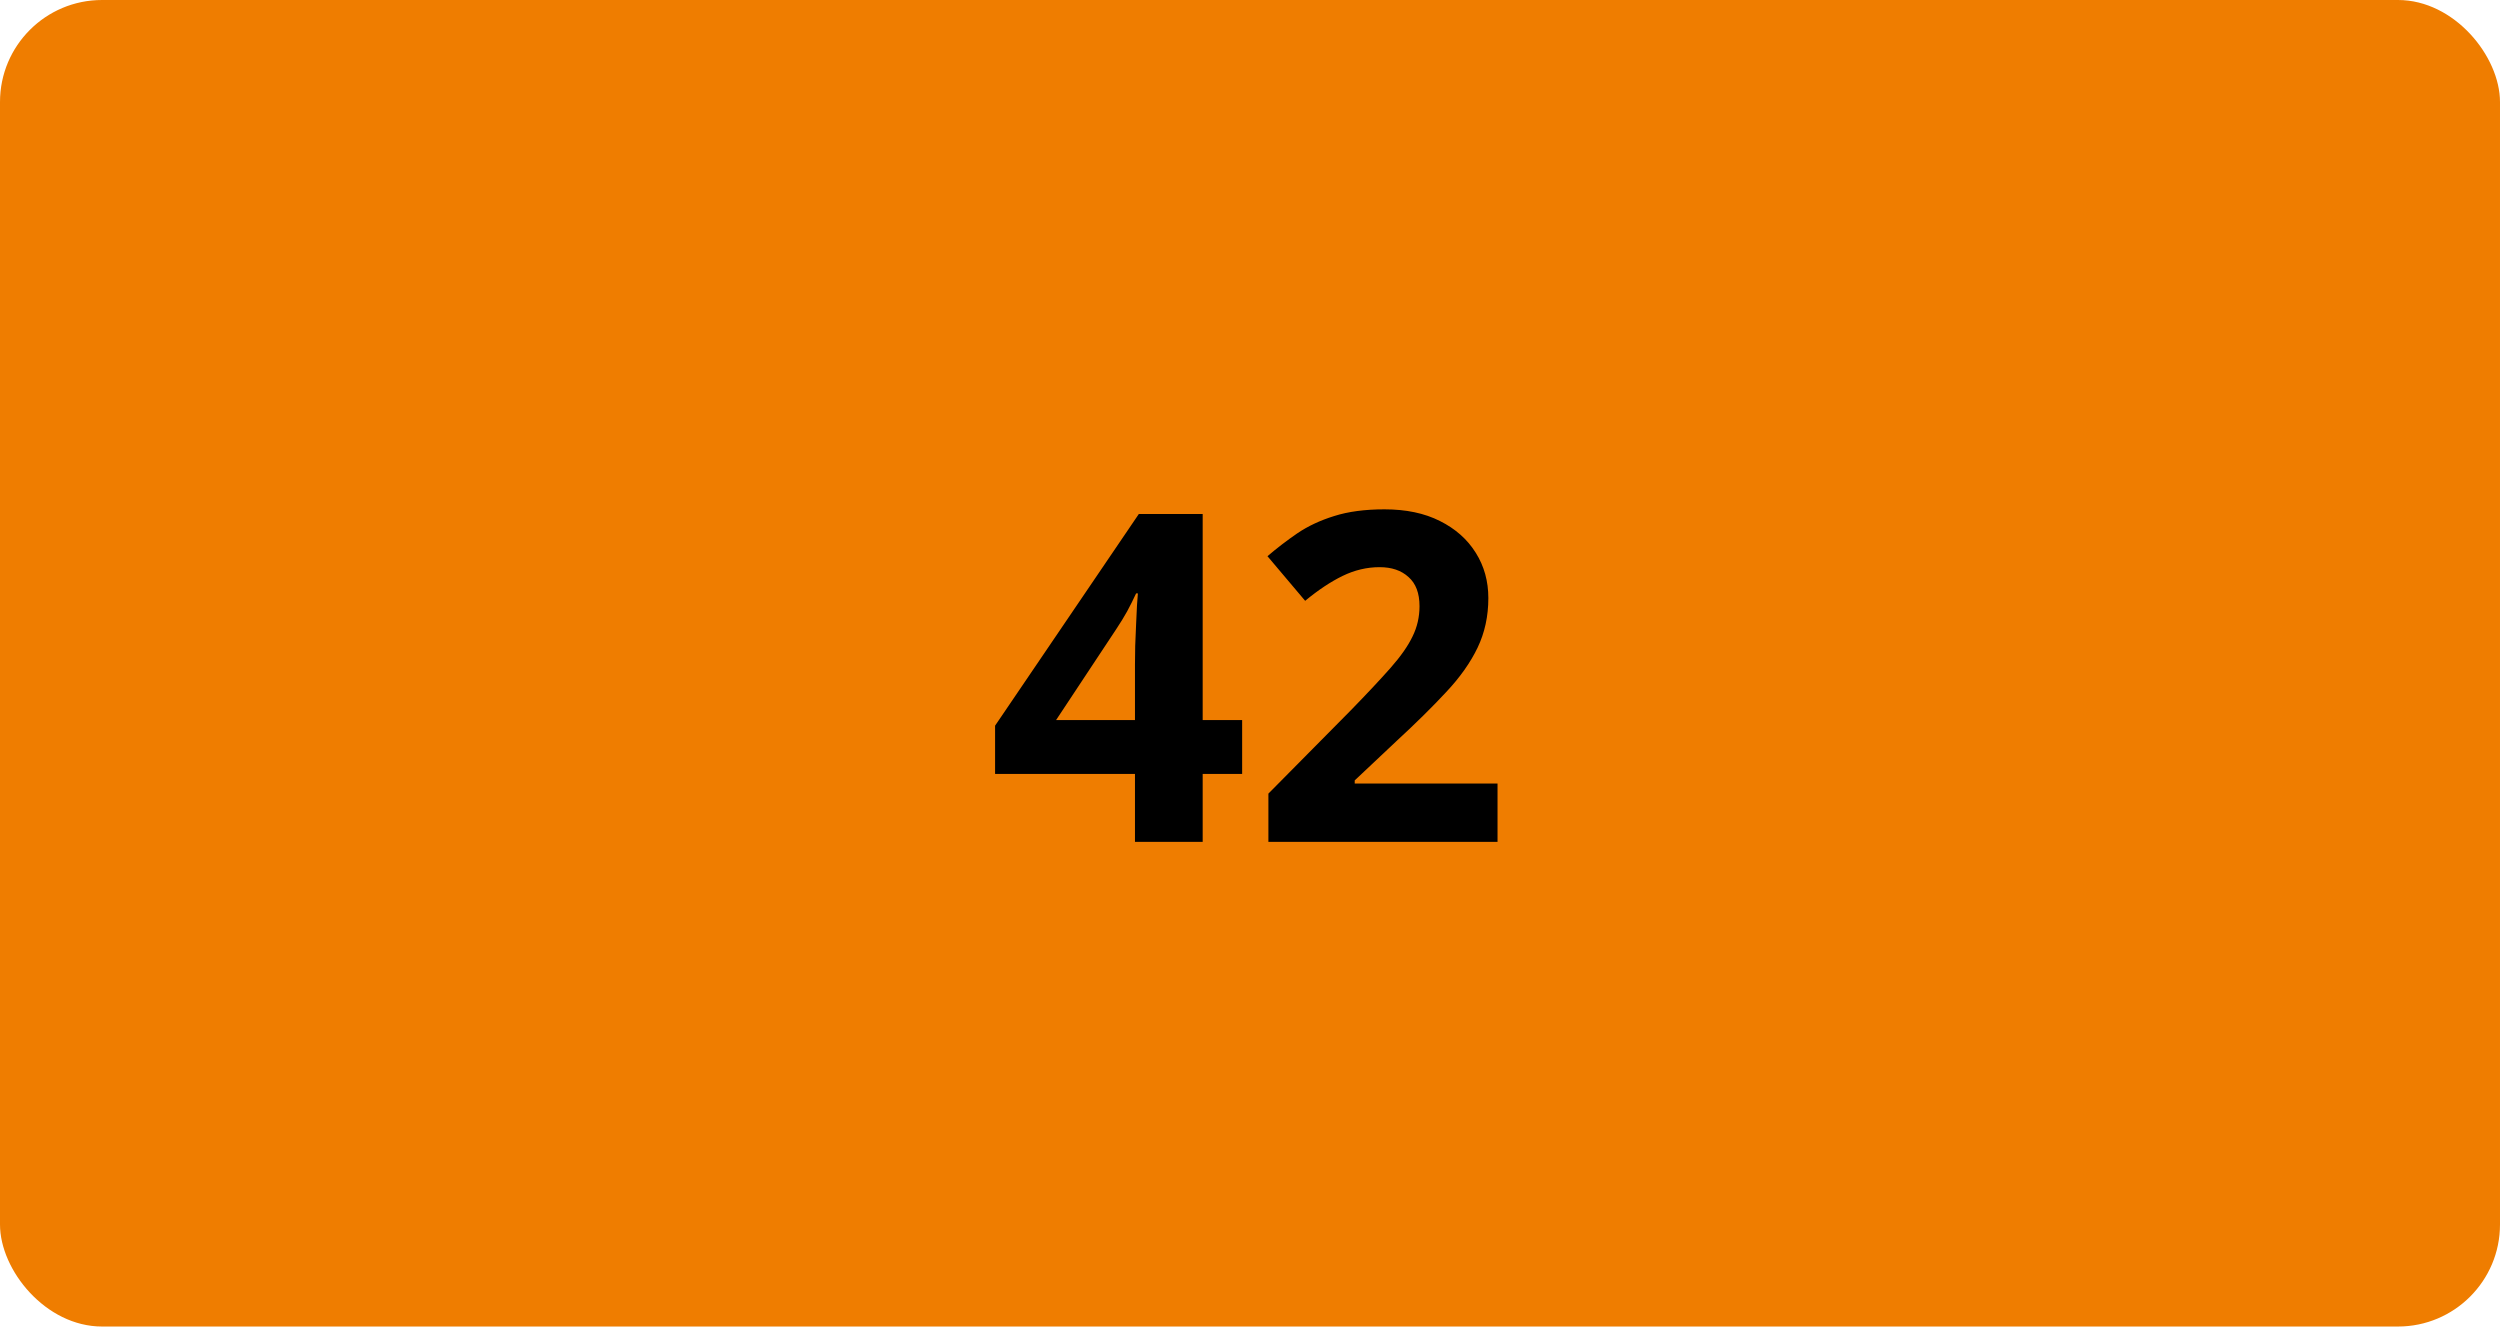
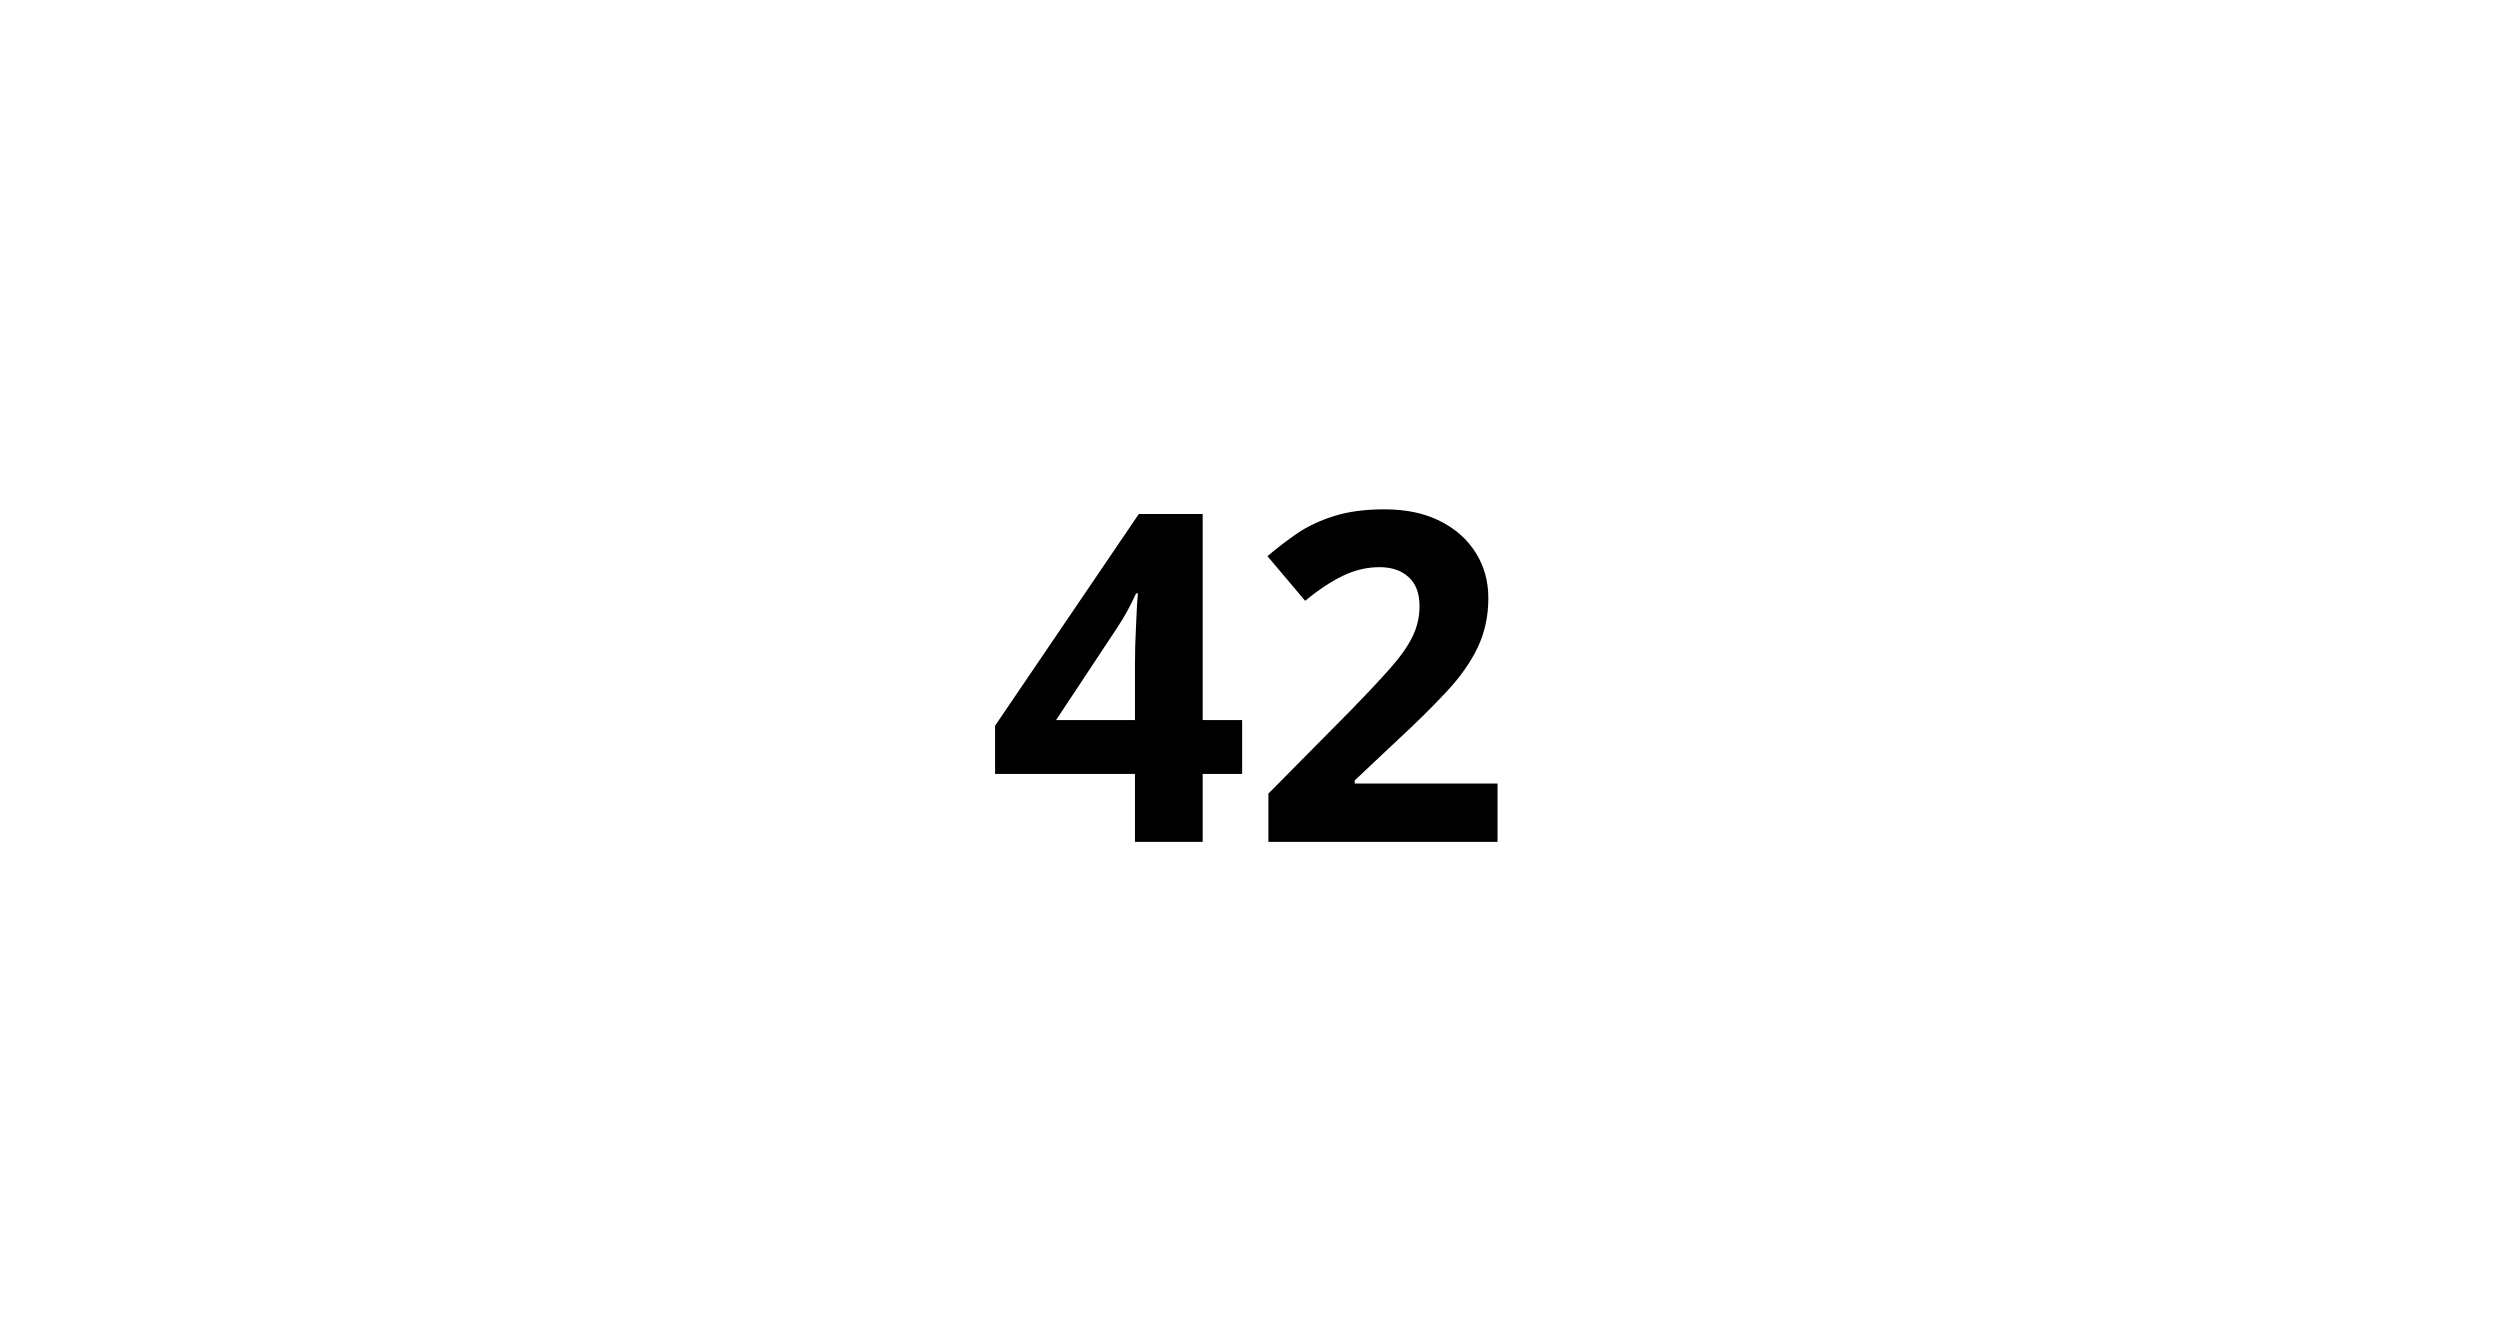
<svg xmlns="http://www.w3.org/2000/svg" width="98" height="52" viewBox="0 0 98 52" fill="none">
-   <rect width="98" height="52" rx="4" fill="#EF7D00" />
  <path d="M48.692 30.337H47.145V33H44.491V30.337H39.007V28.447L44.641 20.15H47.145V28.227H48.692V30.337ZM44.491 28.227V26.048C44.491 25.843 44.494 25.6 44.5 25.318C44.512 25.037 44.523 24.756 44.535 24.475C44.547 24.193 44.559 23.944 44.57 23.727C44.588 23.505 44.6 23.35 44.605 23.262H44.535C44.424 23.502 44.307 23.736 44.184 23.965C44.06 24.188 43.917 24.422 43.753 24.668L41.398 28.227H44.491ZM58.703 33H49.721V31.11L52.946 27.85C53.597 27.182 54.118 26.625 54.511 26.18C54.909 25.729 55.196 25.318 55.372 24.949C55.554 24.58 55.645 24.185 55.645 23.763C55.645 23.253 55.501 22.872 55.214 22.62C54.933 22.362 54.555 22.233 54.08 22.233C53.582 22.233 53.099 22.348 52.63 22.576C52.161 22.805 51.672 23.13 51.162 23.552L49.685 21.803C50.055 21.486 50.444 21.188 50.855 20.906C51.27 20.625 51.751 20.399 52.296 20.23C52.847 20.054 53.506 19.966 54.273 19.966C55.117 19.966 55.841 20.118 56.444 20.423C57.054 20.727 57.523 21.144 57.851 21.671C58.179 22.192 58.343 22.784 58.343 23.446C58.343 24.155 58.202 24.803 57.921 25.389C57.64 25.975 57.23 26.555 56.69 27.129C56.157 27.703 55.513 28.339 54.757 29.036L53.105 30.592V30.715H58.703V33Z" fill="black" />
</svg>